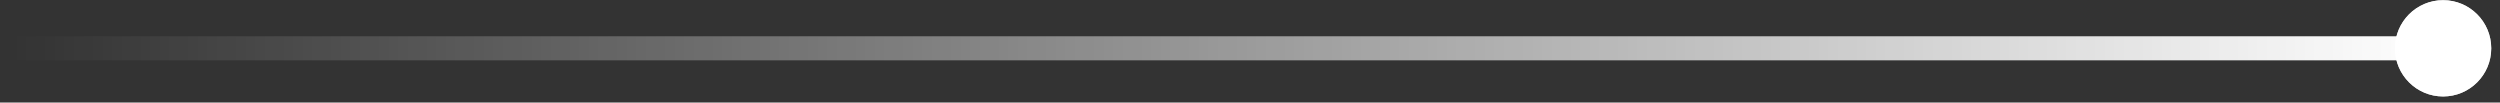
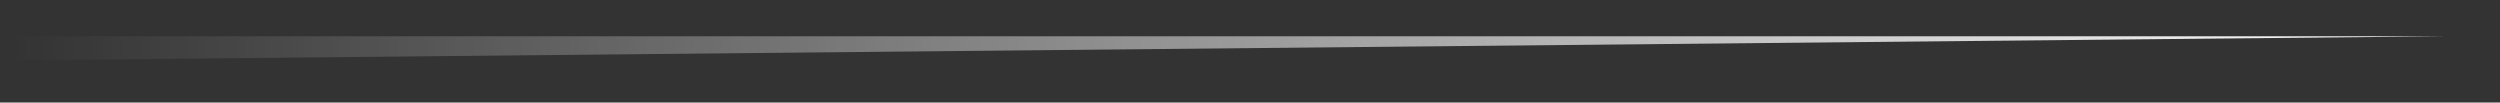
<svg xmlns="http://www.w3.org/2000/svg" width="195" height="8" viewBox="0 0 195 8" fill="none">
  <rect x="0" y="0" width="195" height="8" fill="#333333" stroke="none" />
-   <path d="M186.807 3.769C186.807 5.843 188.488 7.524 190.562 7.524C192.636 7.524 194.317 5.843 194.317 3.769C194.317 1.696 192.636 0.014 190.562 0.014C188.488 0.014 186.807 1.696 186.807 3.769Z" fill="#D9D9D9" />
-   <path d="M186.807 3.769C186.807 5.843 188.488 7.524 190.562 7.524C192.636 7.524 194.317 5.843 194.317 3.769C194.317 1.696 192.636 0.014 190.562 0.014C188.488 0.014 186.807 1.696 186.807 3.769Z" fill="white" />
-   <path fill-rule="evenodd" clip-rule="evenodd" d="M0.933 4.708L190.563 4.708L190.562 2.831L0.933 2.831L0.933 4.708Z" fill="url(#paint0_linear_418_12912)" />
+   <path fill-rule="evenodd" clip-rule="evenodd" d="M0.933 4.708L190.562 2.831L0.933 2.831L0.933 4.708Z" fill="url(#paint0_linear_418_12912)" />
  <defs>
    <linearGradient id="paint0_linear_418_12912" x1="190.563" y1="3.77" x2="0.933" y2="3.77" gradientUnits="userSpaceOnUse">
      <stop stop-color="white" />
      <stop offset="1" stop-color="white" stop-opacity="0" />
    </linearGradient>
  </defs>
</svg>